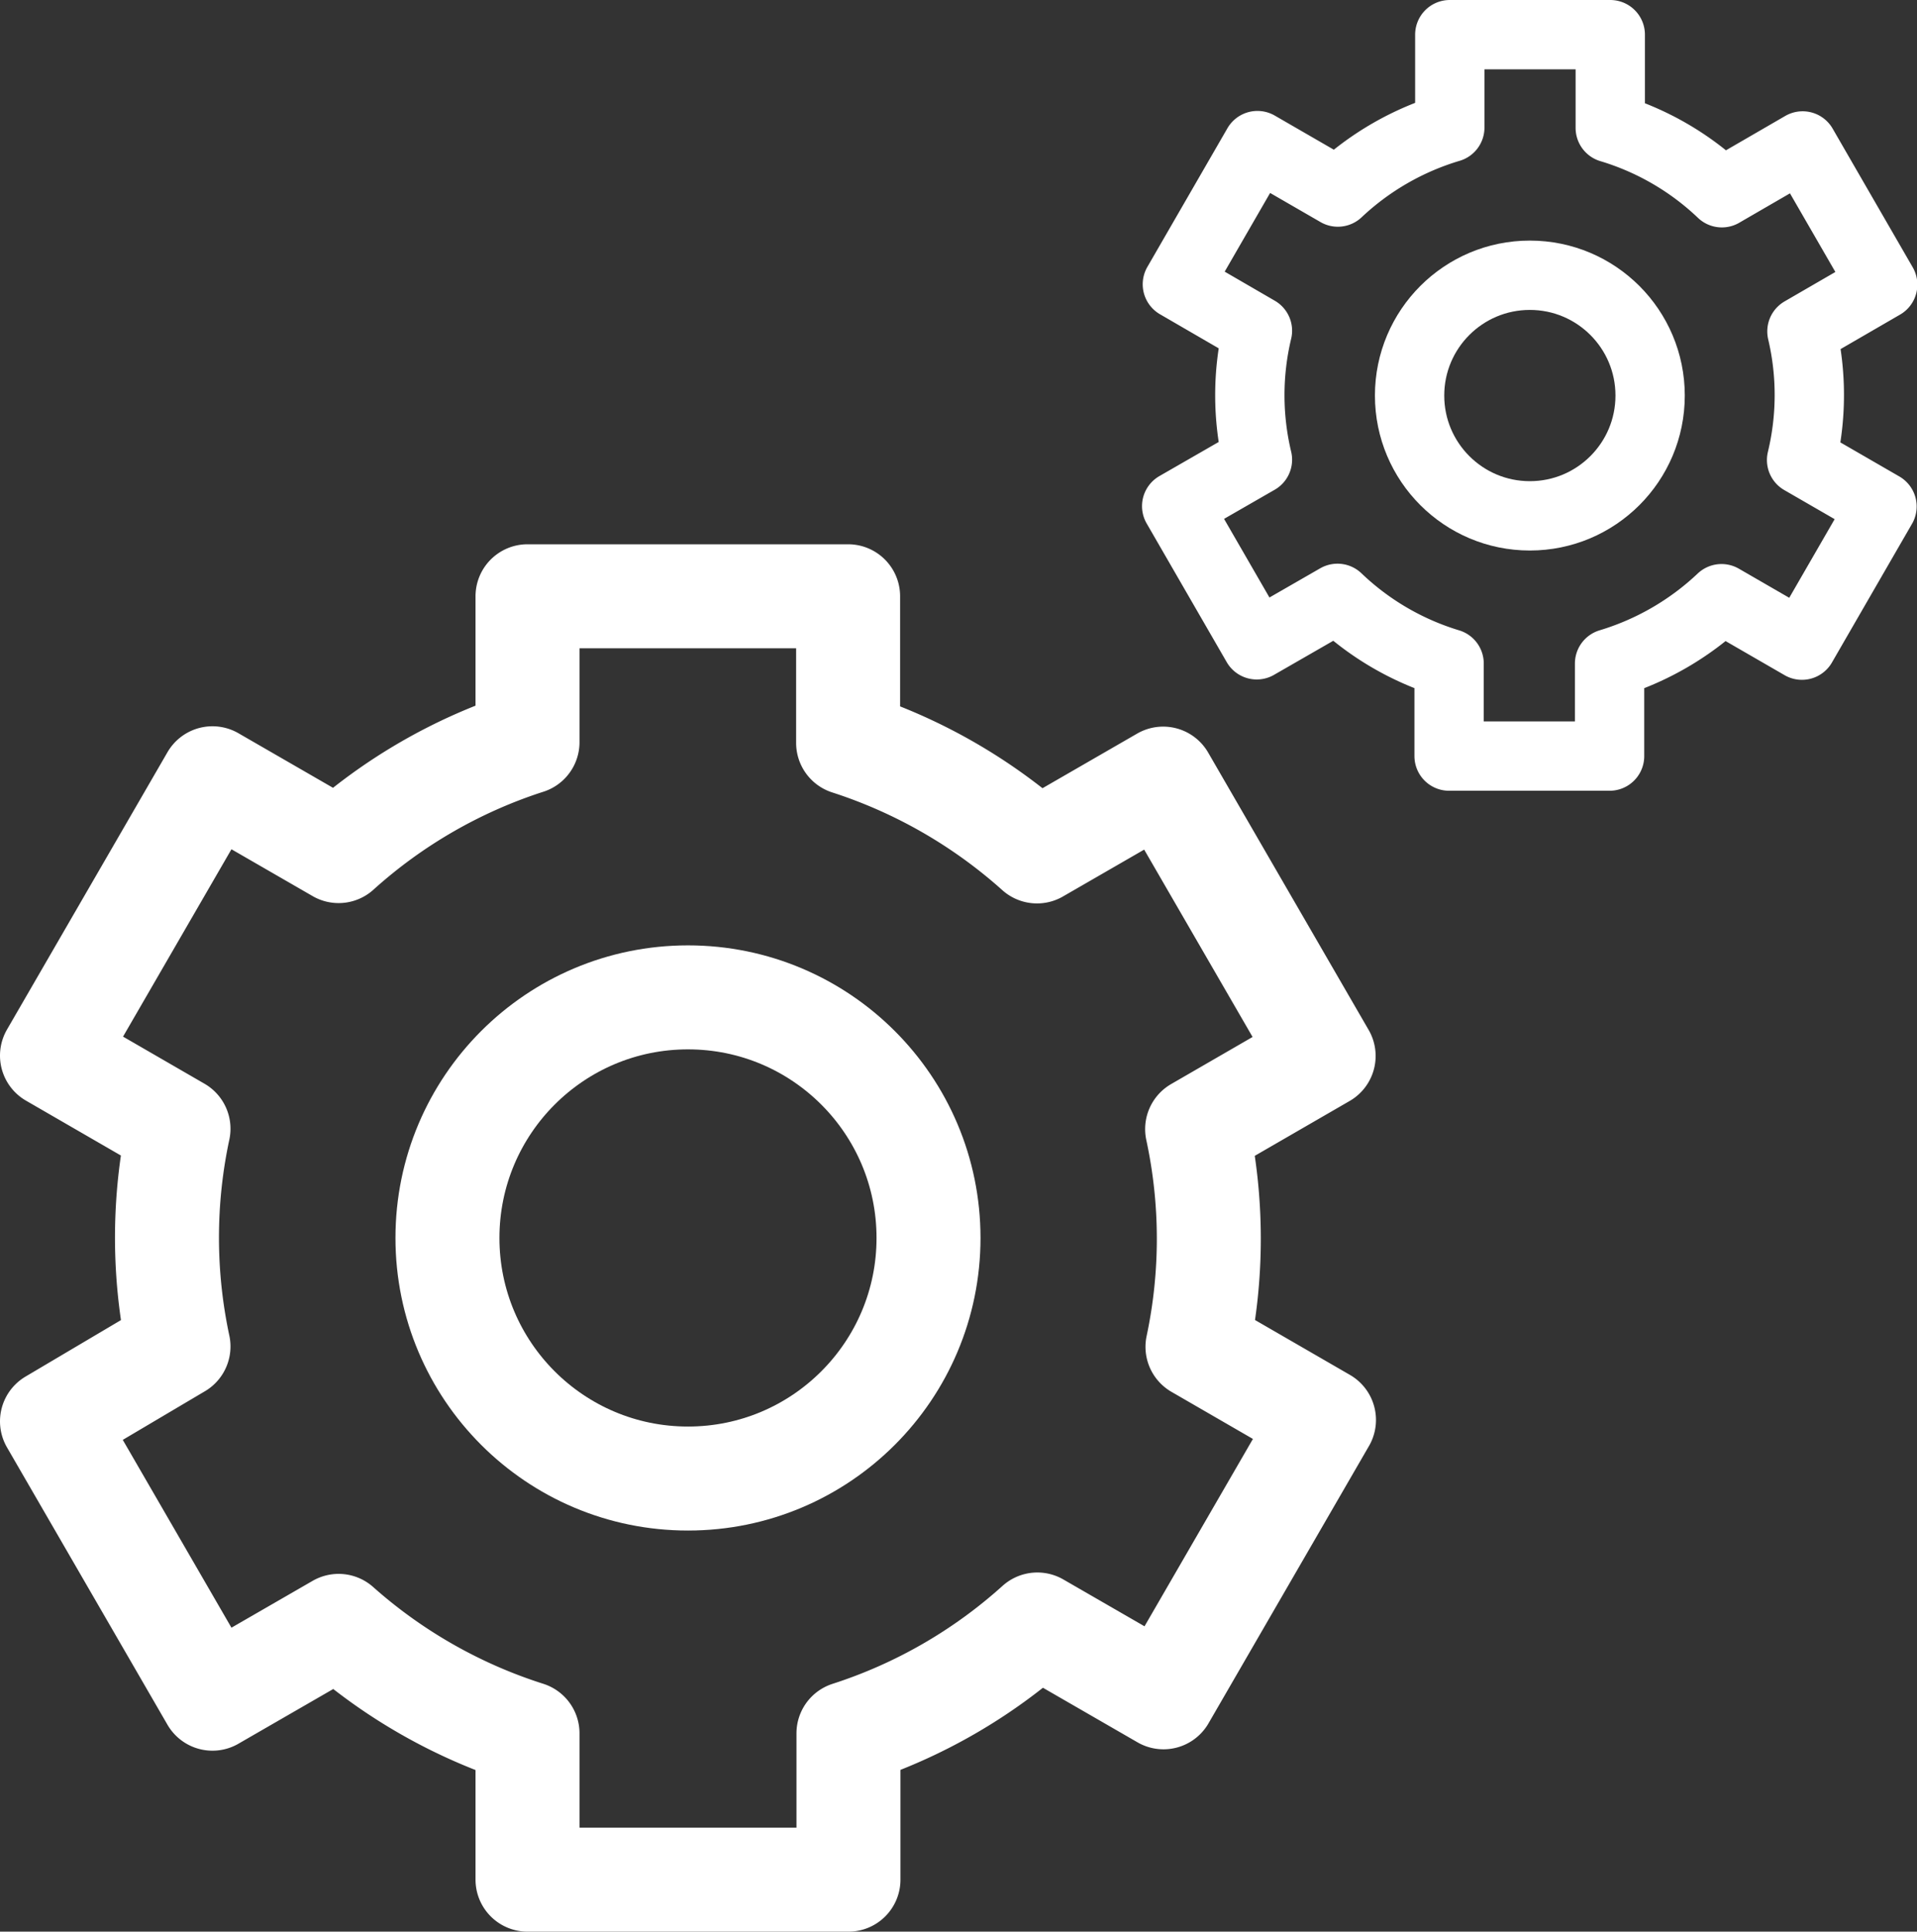
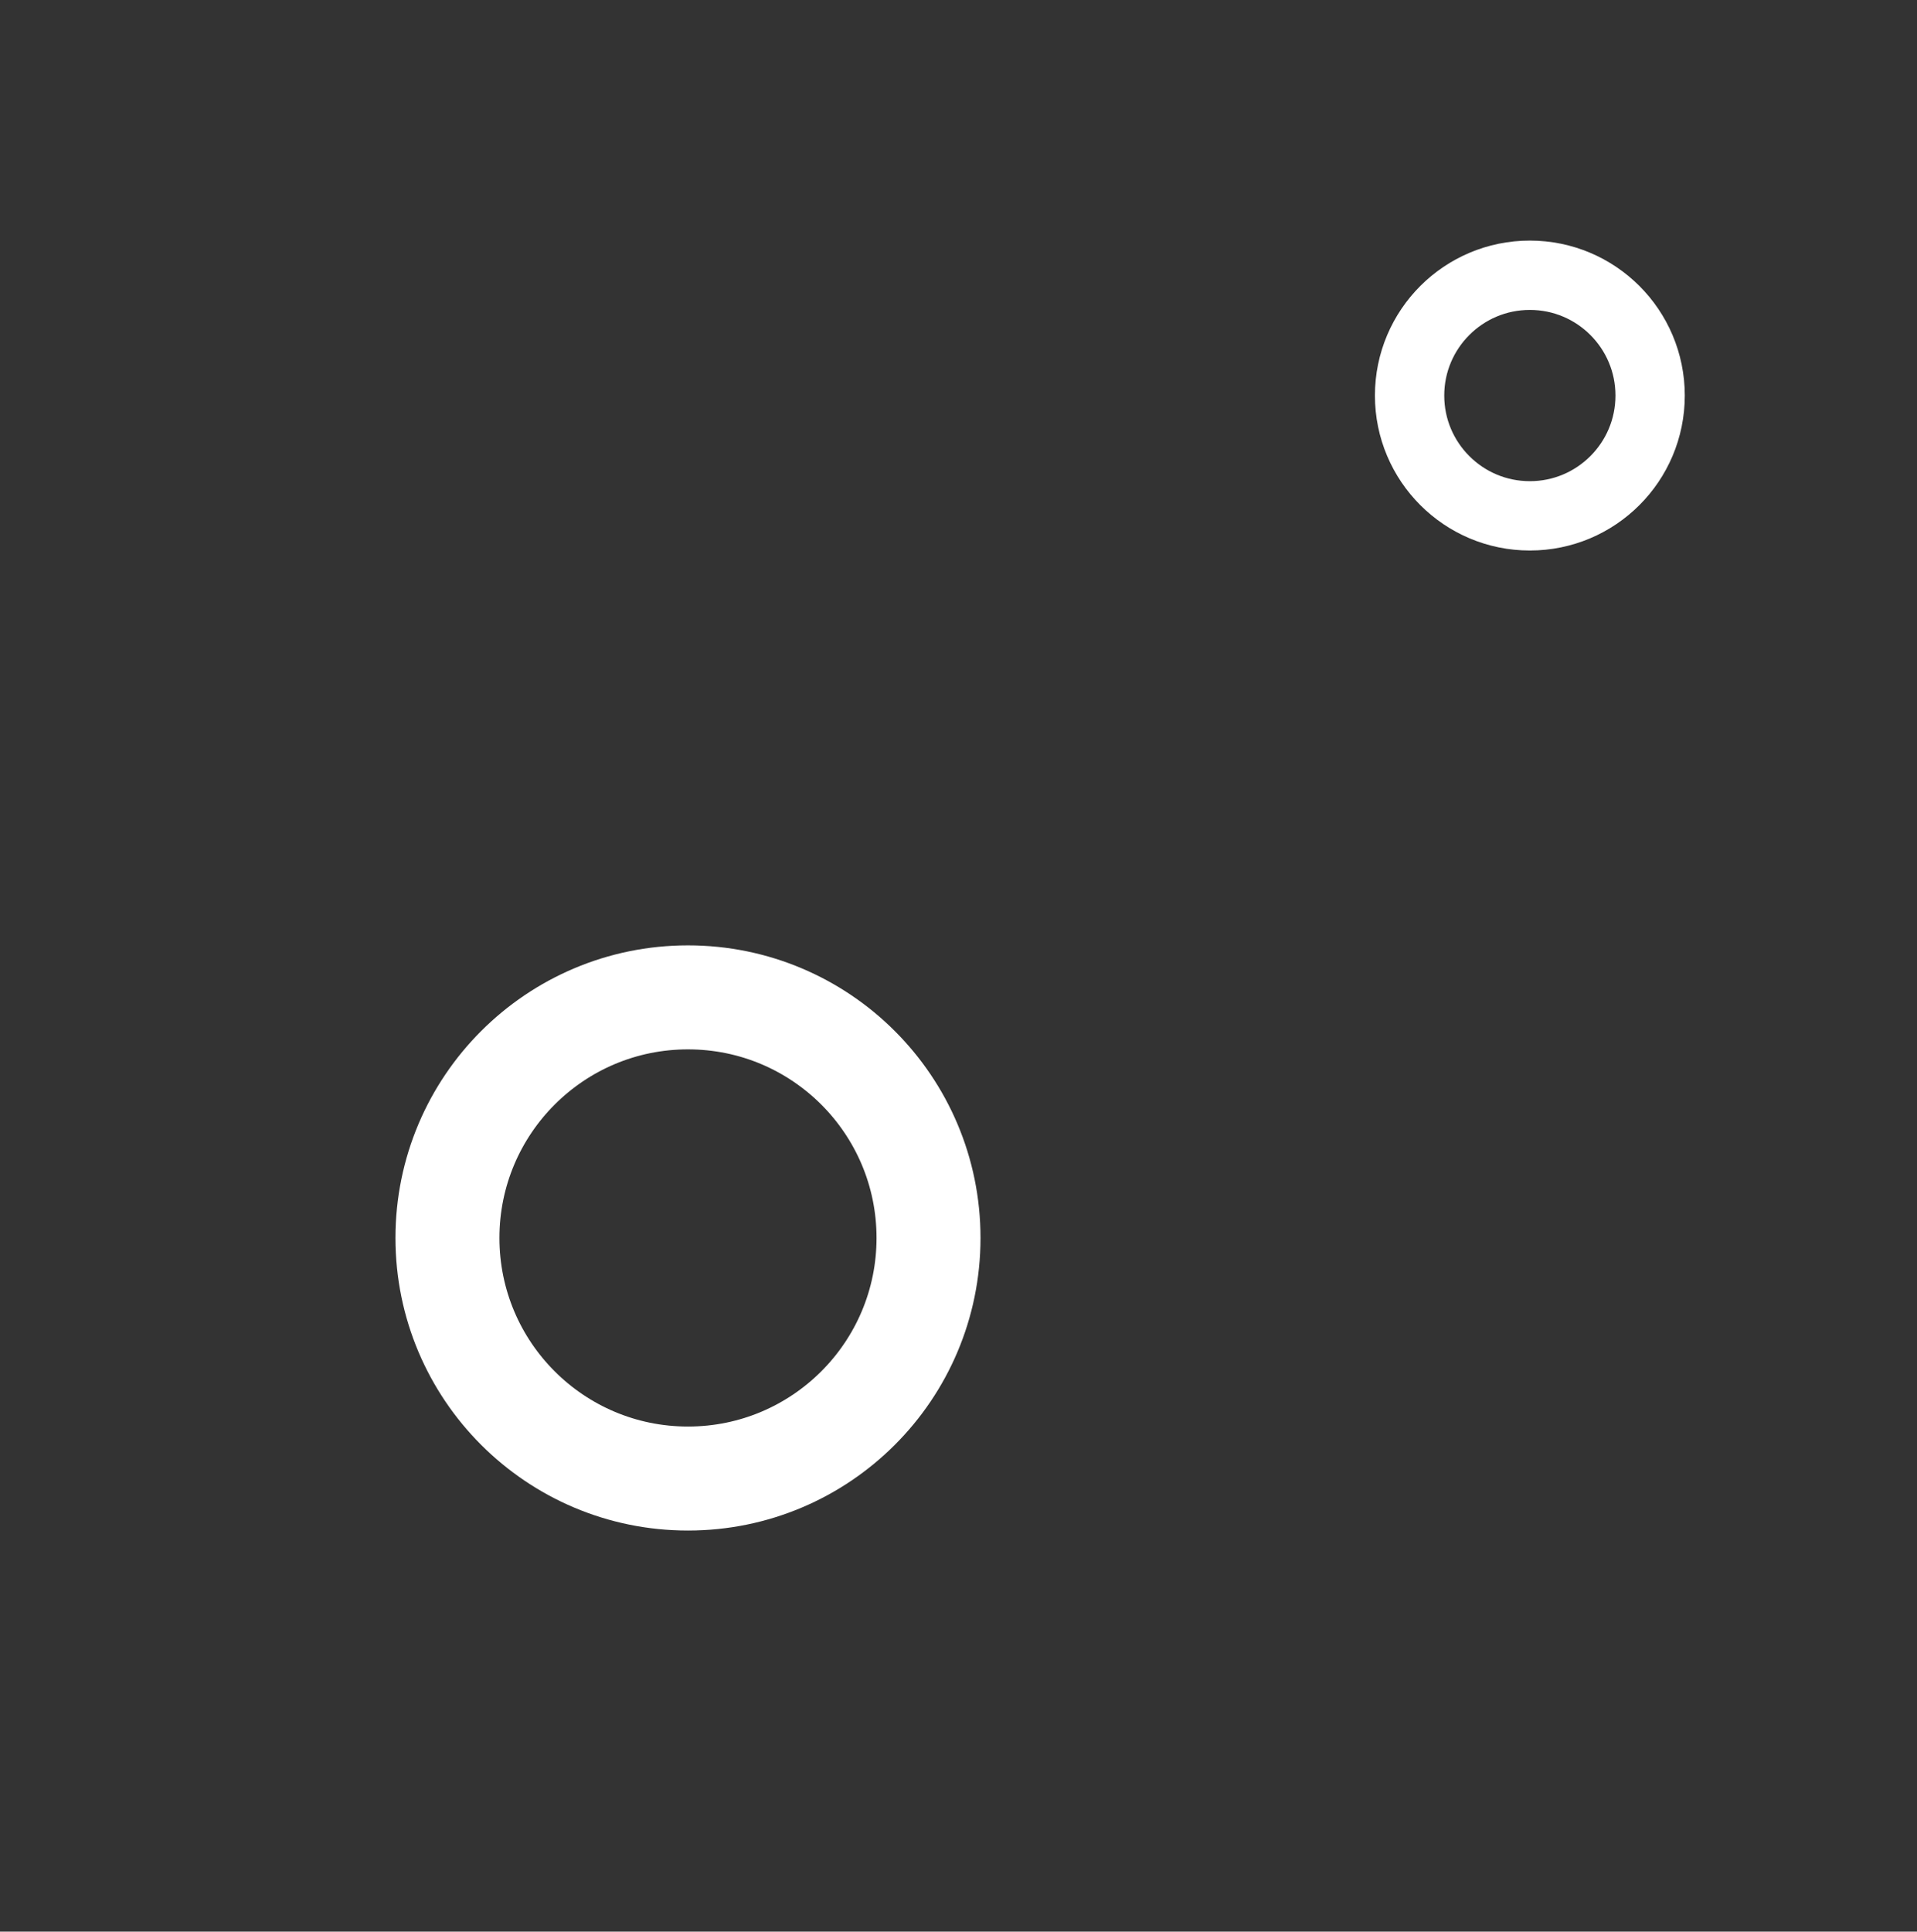
<svg xmlns="http://www.w3.org/2000/svg" id="Layer_1" data-name="Layer 1" viewBox="0 0 55.31 55.72">
  <rect x="0" y="0" width="55.31" height="55.72" fill="#333333" stroke="none" />
  <defs>
    <style>.cls-1,.cls-2{fill:none;stroke:#fff;stroke-linejoin:round;}.cls-1{stroke-width:3px;}.cls-2{stroke-width:2px;}</style>
  </defs>
  <title>it-control-icon</title>
  <circle class="cls-1" cx="19.85" cy="35.71" r="6.94" />
-   <path class="cls-1" d="M401.32,591.57l3.65-2.11-4.63-8-3.64,2.1a15.13,15.13,0,0,0-5.45-3.13V576.2H382v4.21a15,15,0,0,0-5.45,3.14l-3.64-2.1-4.63,8,3.65,2.11a15,15,0,0,0,0,6.28L368.28,600l4.63,8,3.64-2.1A15.07,15.07,0,0,0,382,609v4.22h9.26V609a15,15,0,0,0,5.45-3.14l3.64,2.1,4.63-8-3.65-2.11A15,15,0,0,0,401.32,591.57Z" transform="translate(-366.78 -559)" />
  <circle class="cls-2" cx="44.14" cy="11.41" r="3.47" />
-   <path class="cls-2" d="M418.77,568.56l2.33-1.35-2.31-4-2.33,1.35a8,8,0,0,0-3.22-1.87V560h-4.63v2.68a8.07,8.07,0,0,0-3.23,1.86l-2.32-1.34-2.31,4,2.31,1.34a8,8,0,0,0,0,3.72l-2.33,1.34,2.31,4,2.33-1.34a8,8,0,0,0,3.22,1.88v2.67h4.63v-2.67a8.09,8.09,0,0,0,3.23-1.87l2.32,1.34,2.31-4-2.32-1.34A8,8,0,0,0,418.77,568.56Z" transform="translate(-366.78 -559)" />
</svg>